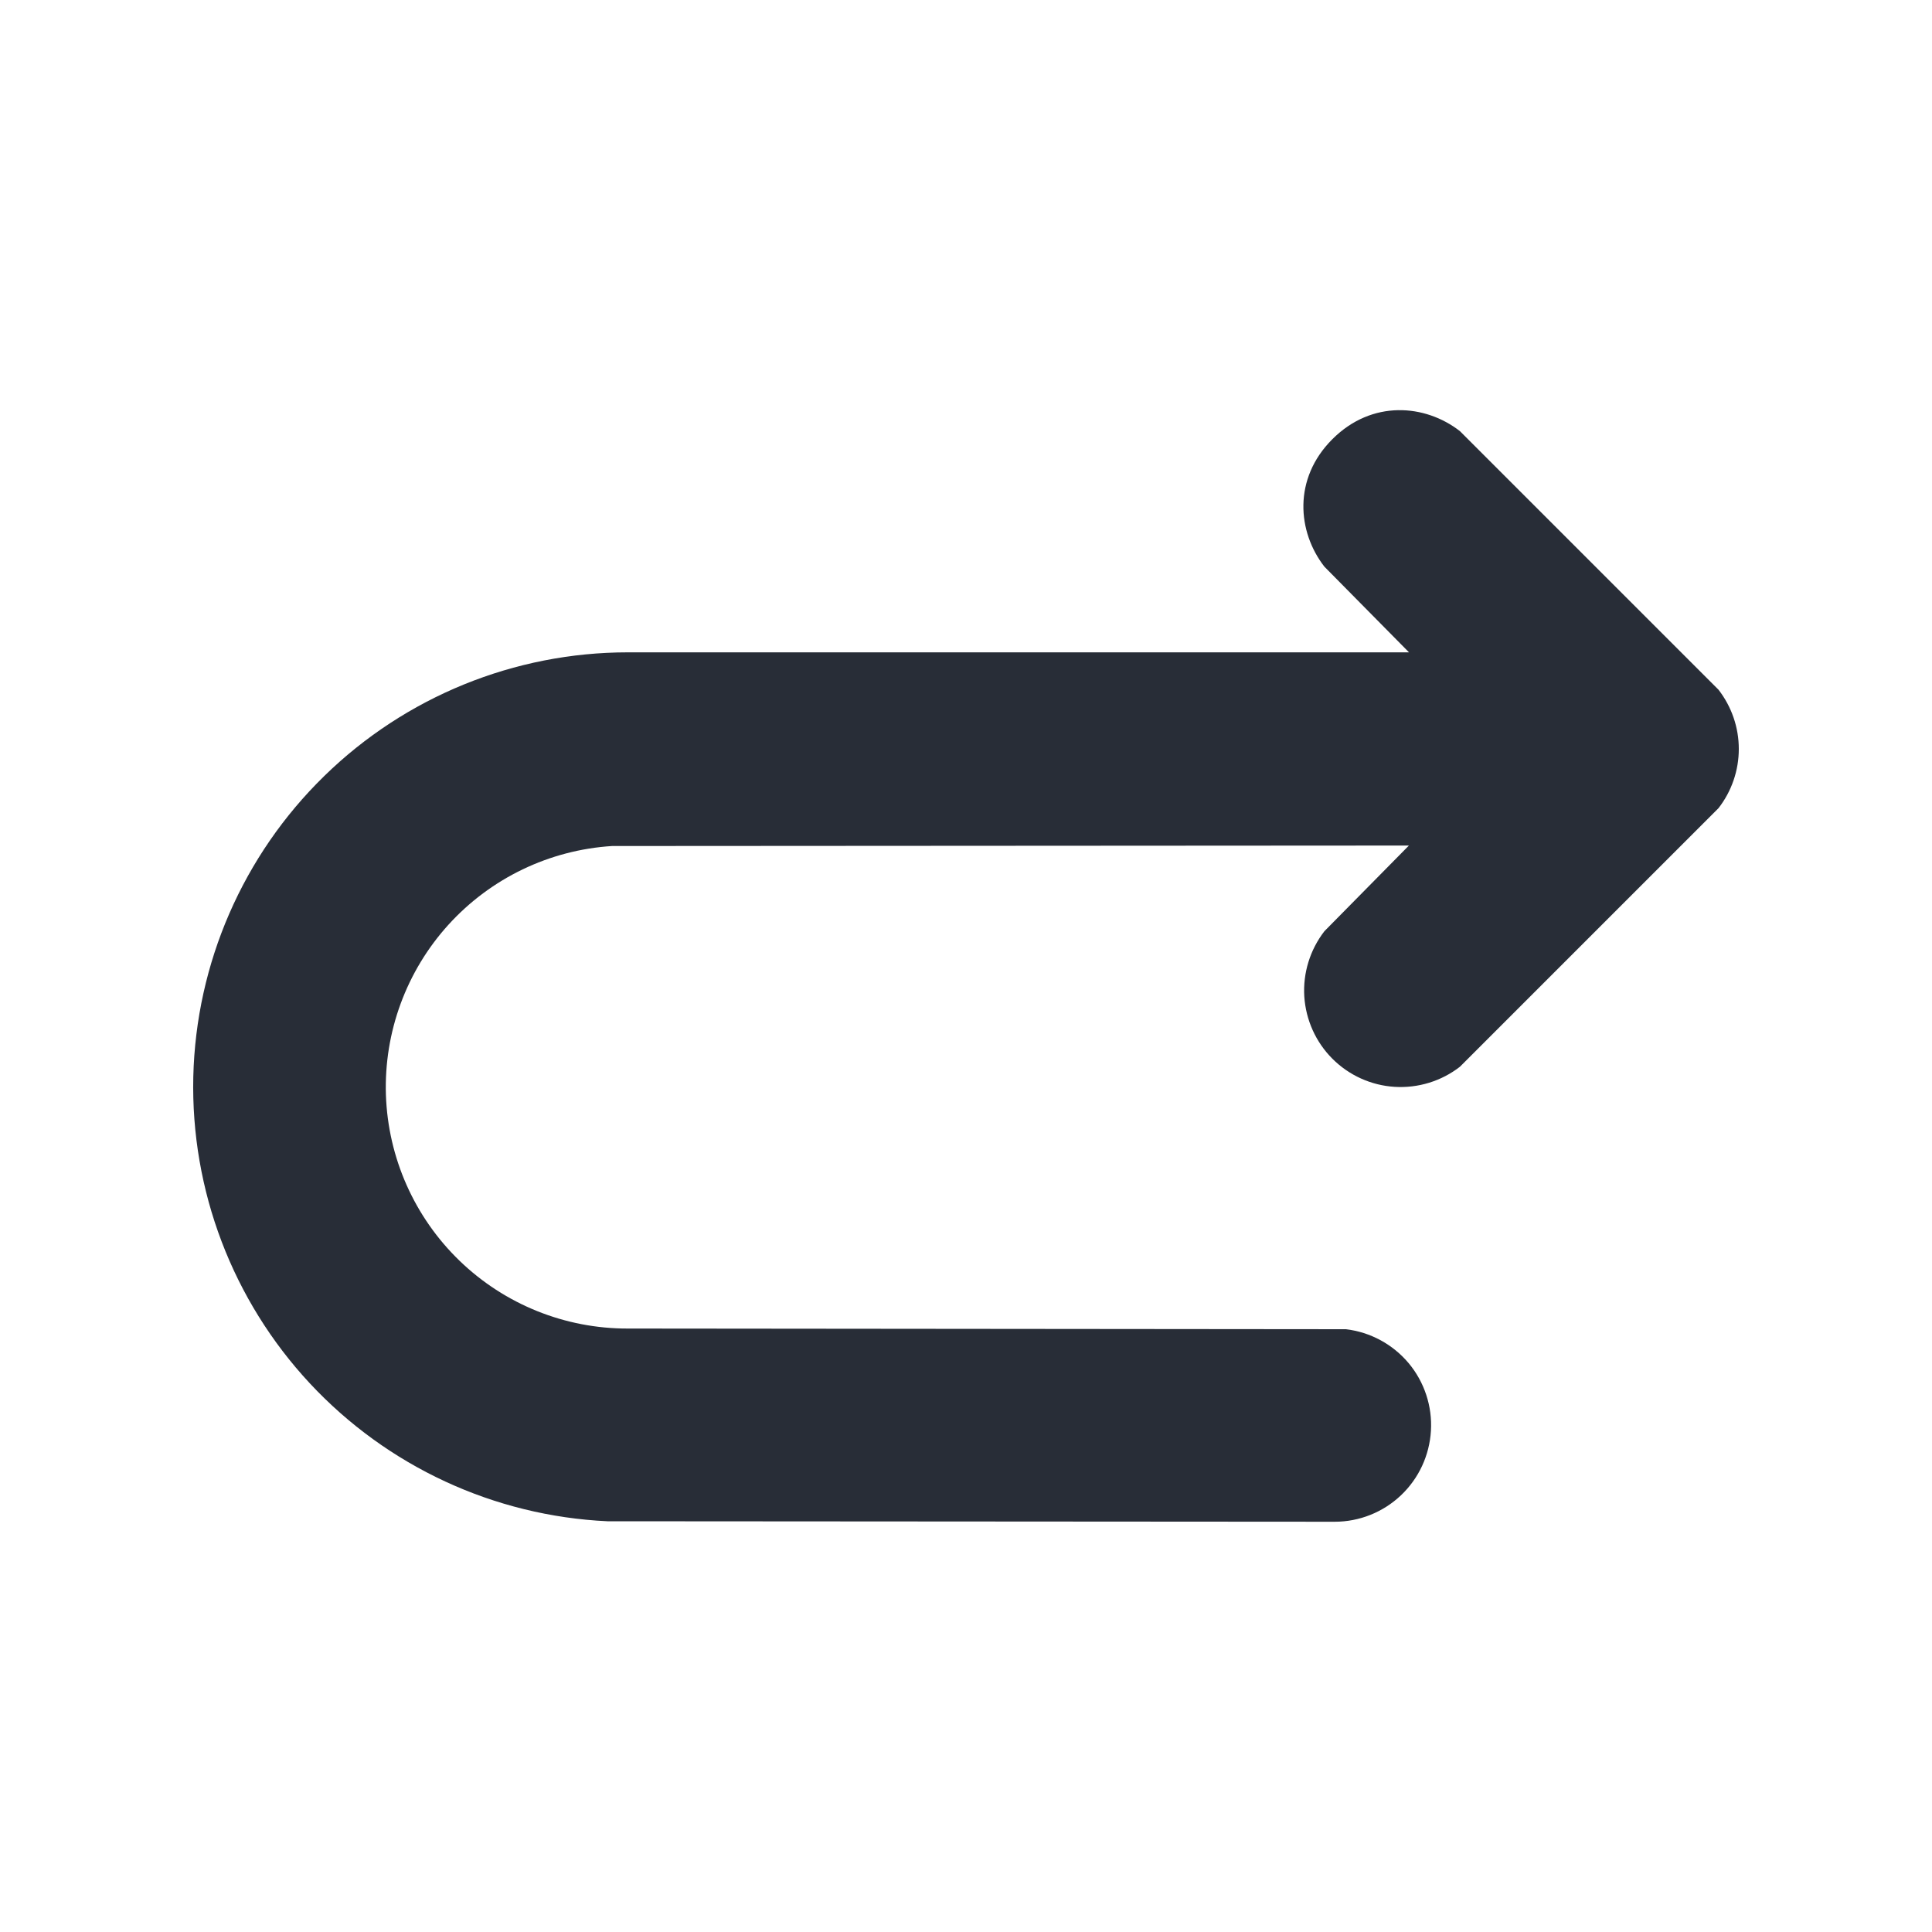
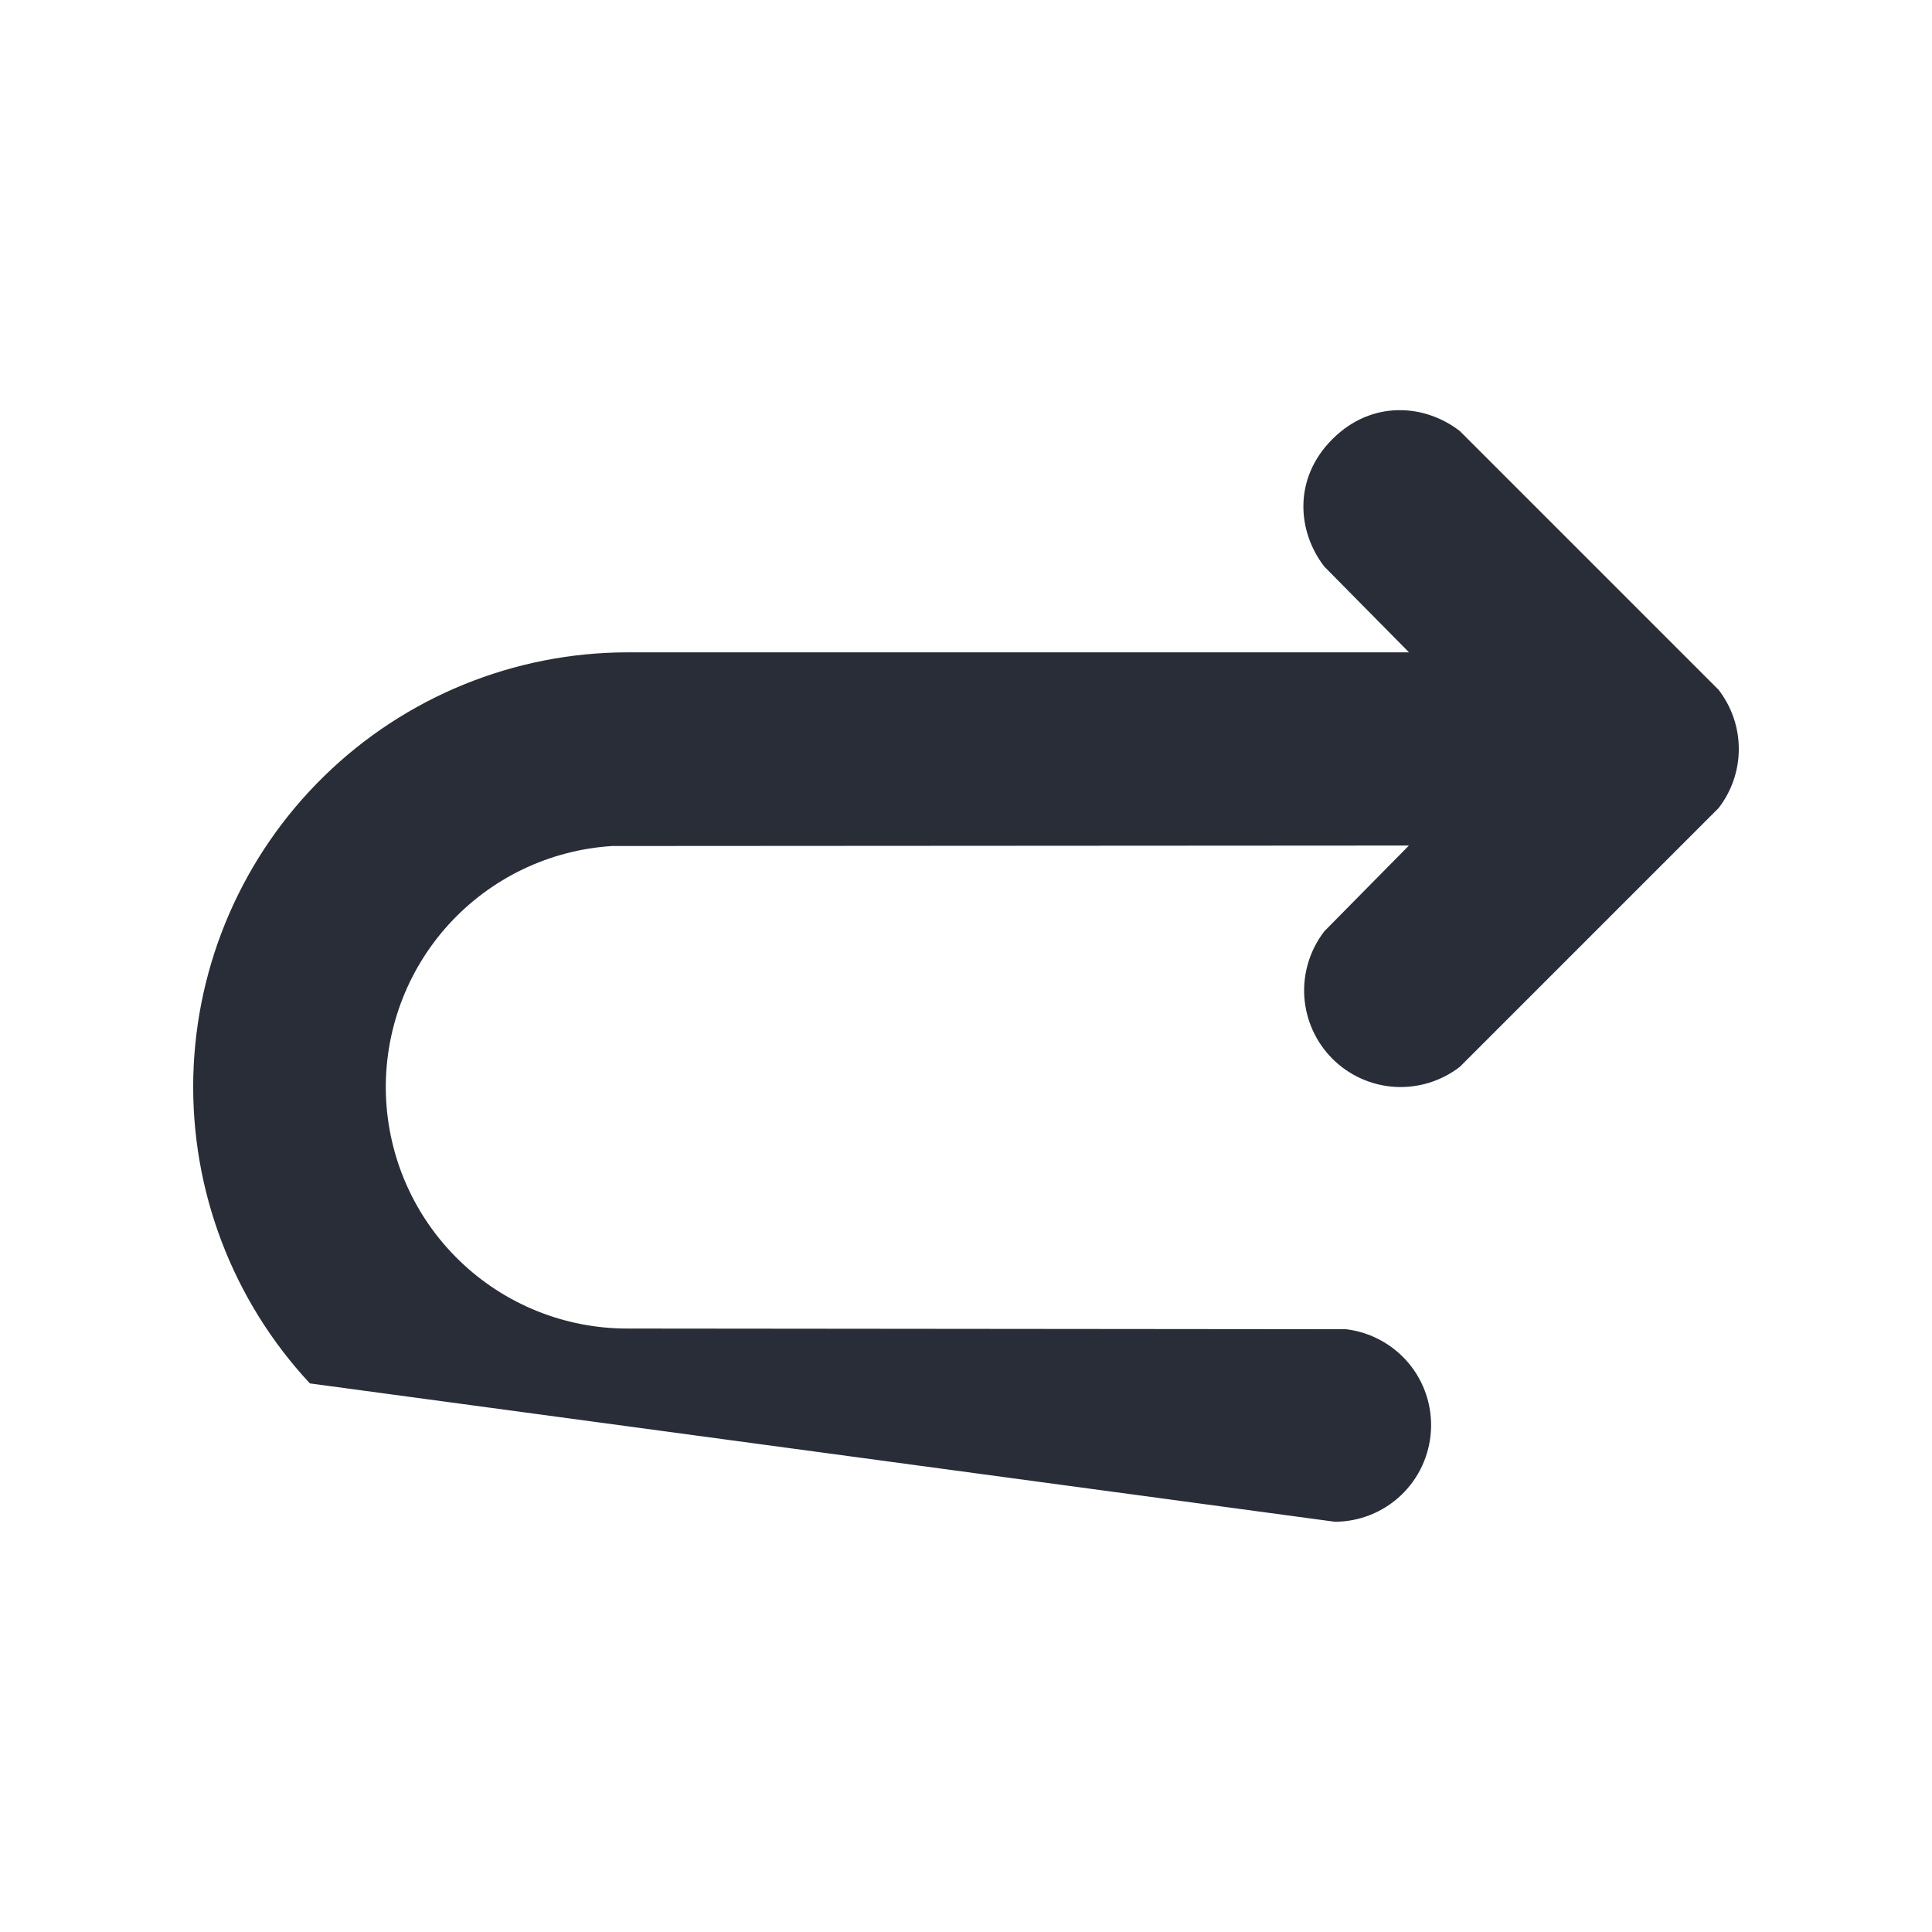
<svg xmlns="http://www.w3.org/2000/svg" width="20" height="20" viewBox="0 0 20 20" fill="none">
-   <path fill-rule="evenodd" clip-rule="evenodd" d="M13.71 9.64C13.561 9.833 13.487 10.073 13.502 10.316C13.518 10.559 13.621 10.788 13.793 10.96C13.965 11.132 14.194 11.236 14.437 11.251C14.68 11.266 14.921 11.192 15.113 11.043L17.79 8.366C17.926 8.191 18 7.975 18 7.753C18 7.531 17.926 7.316 17.79 7.14L15.113 4.463C14.753 4.183 14.202 4.137 13.793 4.546C13.383 4.955 13.43 5.506 13.71 5.866L14.586 6.753H6.5C5.325 6.753 4.196 7.213 3.356 8.034C2.515 8.855 2.029 9.972 2.001 11.147C1.974 12.322 2.407 13.461 3.208 14.321C4.009 15.18 5.114 15.693 6.288 15.748L13.817 15.753C14.072 15.753 14.317 15.655 14.502 15.48C14.687 15.305 14.798 15.066 14.813 14.811C14.828 14.557 14.745 14.306 14.582 14.111C14.418 13.916 14.186 13.79 13.933 13.76L6.5 13.753C5.85 13.755 5.225 13.503 4.758 13.052C4.29 12.6 4.017 11.985 3.995 11.335C3.974 10.686 4.206 10.053 4.643 9.572C5.08 9.091 5.687 8.799 6.336 8.758L14.585 8.753L13.71 9.64Z" fill="#282D37" />
+   <path fill-rule="evenodd" clip-rule="evenodd" d="M13.71 9.64C13.561 9.833 13.487 10.073 13.502 10.316C13.518 10.559 13.621 10.788 13.793 10.96C13.965 11.132 14.194 11.236 14.437 11.251C14.68 11.266 14.921 11.192 15.113 11.043L17.79 8.366C17.926 8.191 18 7.975 18 7.753C18 7.531 17.926 7.316 17.79 7.14L15.113 4.463C14.753 4.183 14.202 4.137 13.793 4.546C13.383 4.955 13.43 5.506 13.71 5.866L14.586 6.753H6.5C5.325 6.753 4.196 7.213 3.356 8.034C2.515 8.855 2.029 9.972 2.001 11.147C1.974 12.322 2.407 13.461 3.208 14.321L13.817 15.753C14.072 15.753 14.317 15.655 14.502 15.48C14.687 15.305 14.798 15.066 14.813 14.811C14.828 14.557 14.745 14.306 14.582 14.111C14.418 13.916 14.186 13.79 13.933 13.76L6.5 13.753C5.85 13.755 5.225 13.503 4.758 13.052C4.29 12.6 4.017 11.985 3.995 11.335C3.974 10.686 4.206 10.053 4.643 9.572C5.08 9.091 5.687 8.799 6.336 8.758L14.585 8.753L13.71 9.64Z" fill="#282D37" />
</svg>